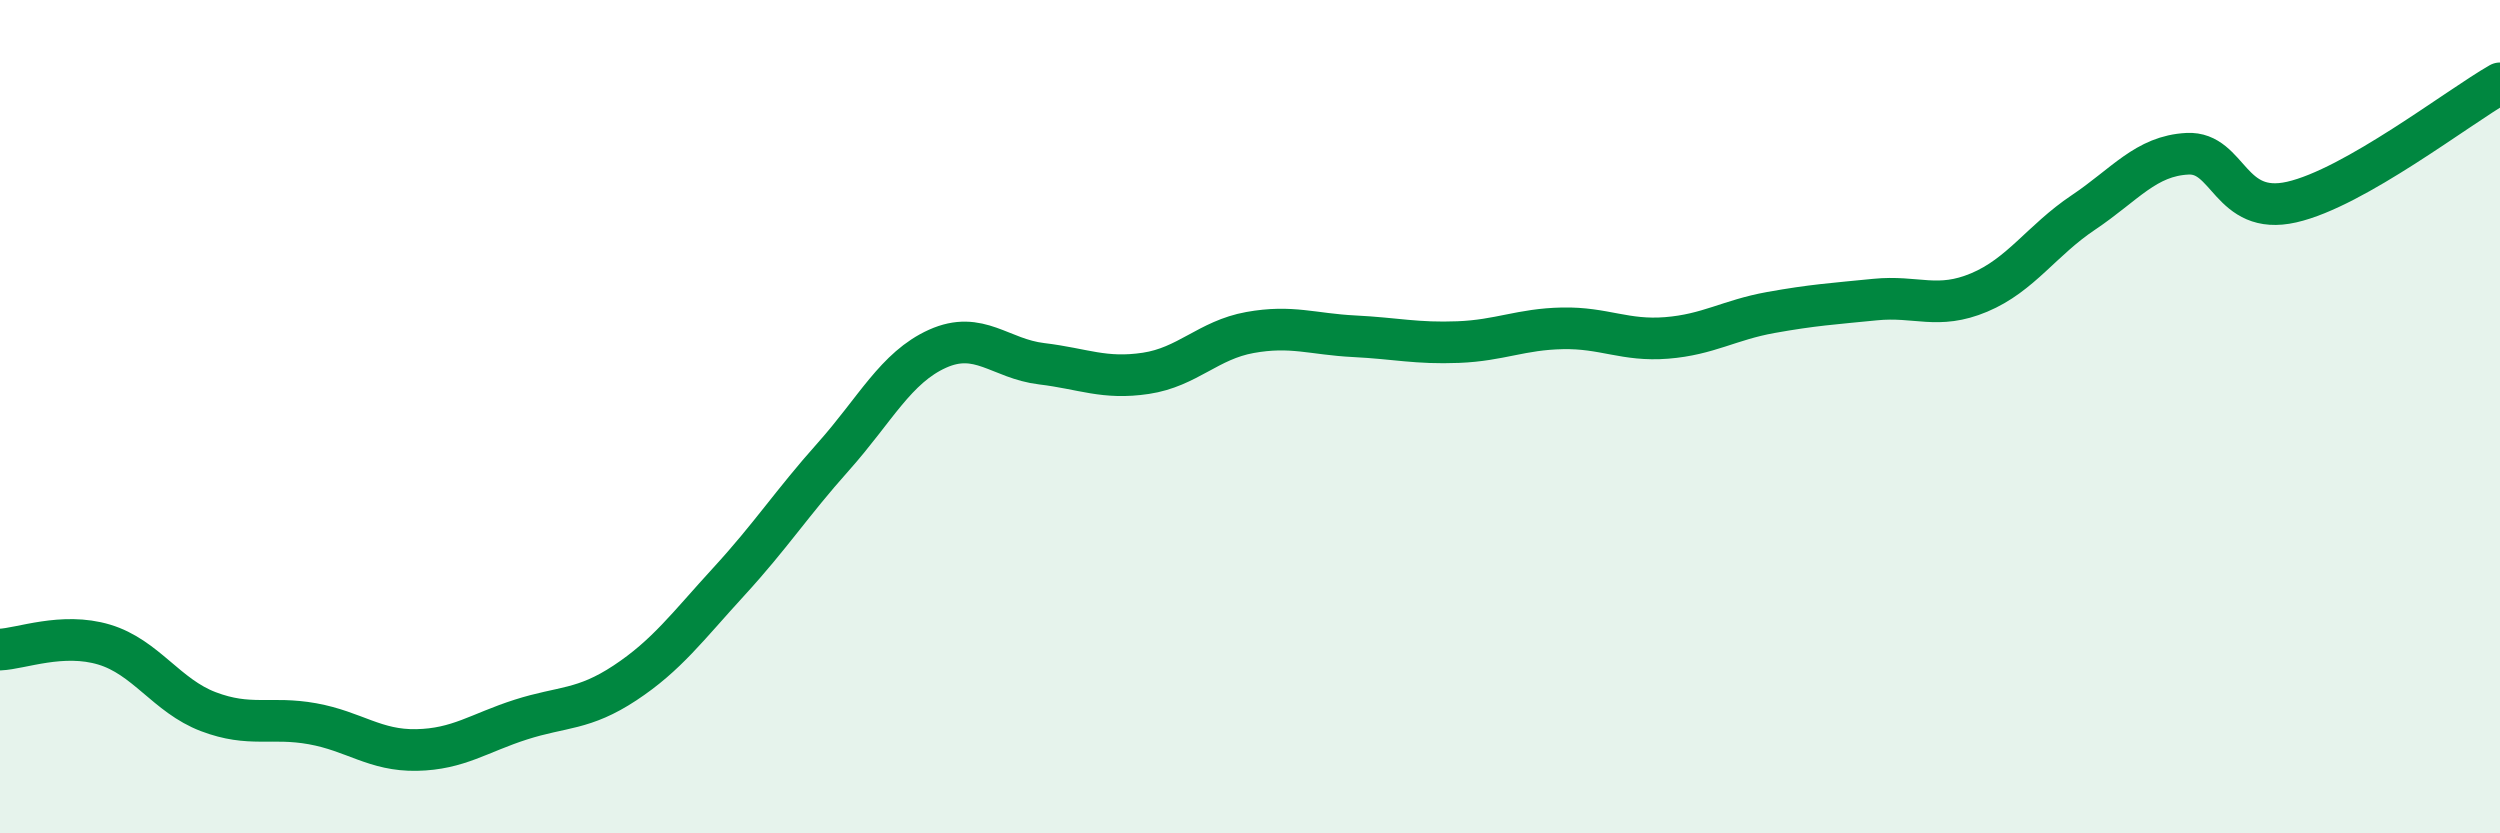
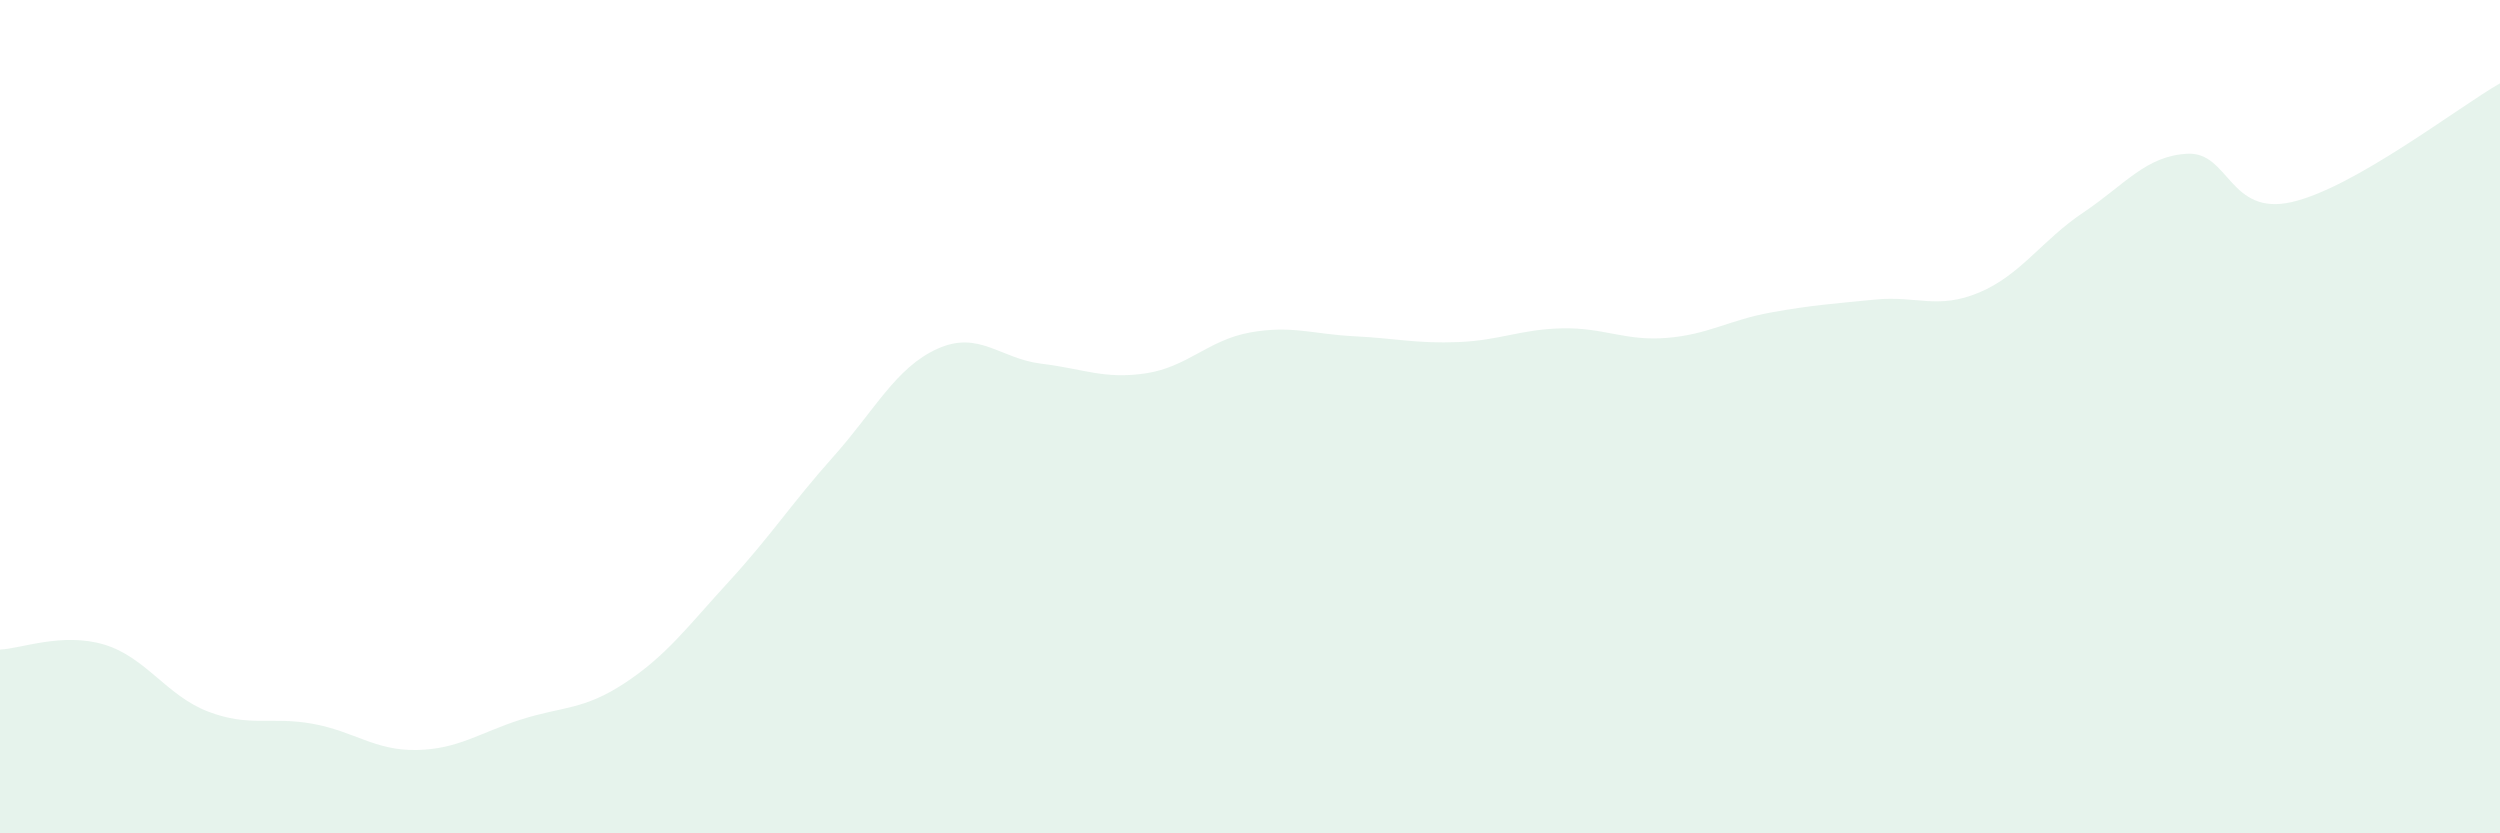
<svg xmlns="http://www.w3.org/2000/svg" width="60" height="20" viewBox="0 0 60 20">
  <path d="M 0,15.59 C 0.5,15.57 1.5,15.17 2.5,15.47 C 3.5,15.77 4,16.7 5,17.08 C 6,17.46 6.5,17.19 7.5,17.37 C 8.5,17.55 9,18.02 10,18 C 11,17.98 11.5,17.59 12.5,17.27 C 13.5,16.95 14,17.05 15,16.39 C 16,15.73 16.5,15.04 17.5,13.95 C 18.5,12.86 19,12.08 20,10.96 C 21,9.84 21.5,8.82 22.5,8.37 C 23.5,7.92 24,8.61 25,8.73 C 26,8.85 26.5,9.11 27.5,8.96 C 28.5,8.81 29,8.16 30,7.98 C 31,7.8 31.5,8.02 32.5,8.07 C 33.5,8.12 34,8.25 35,8.21 C 36,8.17 36.5,7.9 37.5,7.88 C 38.5,7.86 39,8.19 40,8.11 C 41,8.03 41.5,7.68 42.5,7.5 C 43.5,7.32 44,7.29 45,7.19 C 46,7.09 46.5,7.44 47.5,7.02 C 48.5,6.6 49,5.77 50,5.1 C 51,4.43 51.5,3.74 52.5,3.69 C 53.5,3.64 53.5,5.19 55,4.85 C 56.5,4.51 59,2.57 60,2L60 20L0 20Z" fill="#008740" opacity="0.1" stroke-linecap="round" stroke-linejoin="round" />
-   <path d="M 0,15.59 C 0.5,15.57 1.5,15.17 2.5,15.47 C 3.5,15.77 4,16.7 5,17.08 C 6,17.46 6.5,17.19 7.5,17.37 C 8.5,17.55 9,18.02 10,18 C 11,17.98 11.5,17.59 12.5,17.27 C 13.5,16.95 14,17.05 15,16.39 C 16,15.73 16.5,15.04 17.5,13.95 C 18.5,12.86 19,12.08 20,10.96 C 21,9.84 21.5,8.82 22.5,8.37 C 23.5,7.92 24,8.61 25,8.73 C 26,8.85 26.5,9.11 27.5,8.96 C 28.5,8.81 29,8.16 30,7.98 C 31,7.8 31.5,8.02 32.5,8.07 C 33.5,8.12 34,8.25 35,8.21 C 36,8.17 36.5,7.9 37.5,7.88 C 38.5,7.86 39,8.19 40,8.11 C 41,8.03 41.5,7.68 42.5,7.5 C 43.5,7.32 44,7.29 45,7.19 C 46,7.09 46.5,7.44 47.5,7.02 C 48.5,6.6 49,5.77 50,5.1 C 51,4.43 51.5,3.74 52.5,3.69 C 53.5,3.64 53.5,5.19 55,4.85 C 56.5,4.51 59,2.57 60,2" stroke="#008740" stroke-width="1" fill="none" stroke-linecap="round" stroke-linejoin="round" />
</svg>